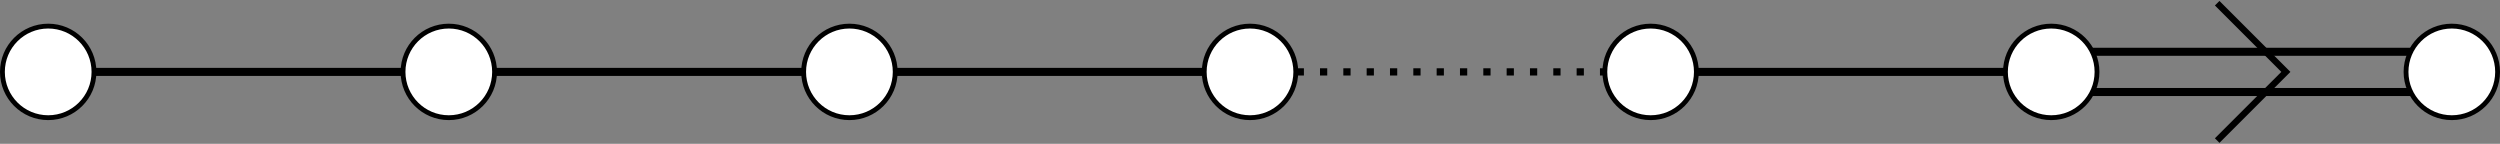
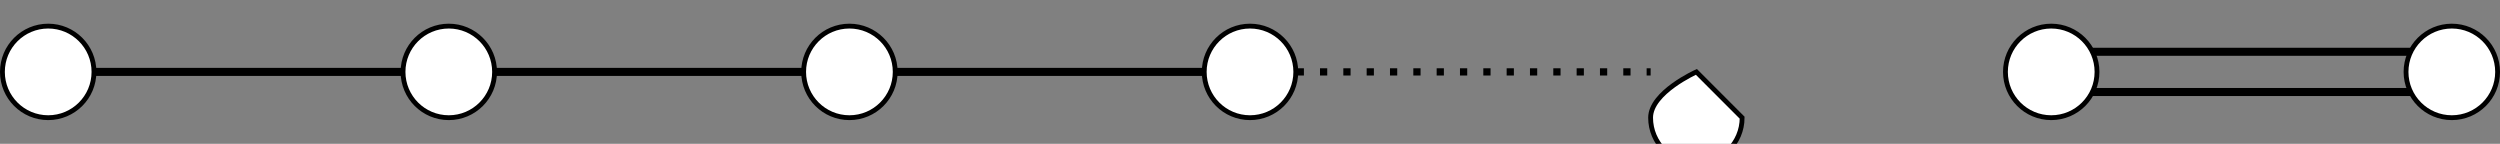
<svg xmlns="http://www.w3.org/2000/svg" height="35.61pt" width="619.15pt" version="1.1" viewBox="0 0 619.148 35.61">
  <rect x="0" y="0" width="619.148" height="35.61" fill="#808080" stroke="none" />
  <g id="surface1" stroke="#000" stroke-miterlimit="10">
    <path d="m0.002 0h99.21" transform="matrix(1,0,0,-1,11.936,17.805)" stroke-width="1.993" fill="none" />
    <path d="m99.212 0h99.218" transform="matrix(1,0,0,-1,11.936,17.805)" stroke-width="1.993" fill="none" />
    <path d="m198.43 0h99.21" transform="matrix(1,0,0,-1,11.936,17.805)" stroke-width="1.993" fill="none" />
    <path d="m297.64 0h99.22" transform="matrix(1,0,0,-1,11.936,17.805)" stroke-dasharray="1.793,3.985" stroke-width="1.793" fill="none" />
-     <path d="m396.86 0h99.21" transform="matrix(1,0,0,-1,11.936,17.805)" stroke-width="1.993" fill="none" />
    <path d="m496.07 4.981h99.21" transform="matrix(1,0,0,-1,11.936,17.805)" stroke-width="1.993" fill="none" />
    <path d="m496.07-4.98h99.21" transform="matrix(1,0,0,-1,11.936,17.805)" stroke-width="1.993" fill="none" />
-     <path d="m537.17-17.008l17.01 17.008-17.01 17.008" transform="matrix(1,0,0,-1,11.936,17.805)" stroke-width="1.594" fill="none" />
    <path d="m11.337 0c0 6.262-5.074 11.34-11.336 11.34-6.265 0-11.339-5.078-11.339-11.34 0-6.261 5.074-11.34 11.34-11.34 6.261 0 11.335 5.079 11.335 11.34z" transform="matrix(1,0,0,-1,11.936,17.805)" stroke-width="1.196" fill="#fff" />
    <path d="m110.55 0c0 6.262-5.08 11.34-11.338 11.34-6.261 0-11.336-5.078-11.336-11.34 0-6.261 5.075-11.34 11.336-11.34 6.258 0 11.338 5.079 11.338 11.34z" transform="matrix(1,0,0,-1,11.936,17.805)" stroke-width="1.196" fill="#fff" />
    <path d="m209.77 0c0 6.262-5.08 11.34-11.34 11.34s-11.34-5.078-11.34-11.34c0-6.261 5.08-11.34 11.34-11.34s11.34 5.079 11.34 11.34z" transform="matrix(1,0,0,-1,11.936,17.805)" stroke-width="1.196" fill="#fff" />
    <path d="m308.98 0c0 6.262-5.08 11.34-11.34 11.34s-11.34-5.078-11.34-11.34c0-6.261 5.08-11.34 11.34-11.34s11.34 5.079 11.34 11.34z" transform="matrix(1,0,0,-1,11.936,17.805)" stroke-width="1.196" fill="#fff" />
-     <path d="m408.19 0c0 6.262-5.07 11.34-11.33 11.34s-11.34-5.078-11.34-11.34c0-6.261 5.08-11.34 11.34-11.34s11.33 5.079 11.33 11.34z" transform="matrix(1,0,0,-1,11.936,17.805)" stroke-width="1.196" fill="#fff" />
+     <path d="m408.19 0s-11.34-5.078-11.34-11.34c0-6.261 5.08-11.34 11.34-11.34s11.33 5.079 11.33 11.34z" transform="matrix(1,0,0,-1,11.936,17.805)" stroke-width="1.196" fill="#fff" />
    <path d="m507.41 0c0 6.262-5.08 11.34-11.34 11.34s-11.34-5.078-11.34-11.34c0-6.261 5.08-11.34 11.34-11.34s11.34 5.079 11.34 11.34z" transform="matrix(1,0,0,-1,11.936,17.805)" stroke-width="1.196" fill="#fff" />
    <path d="m606.62 0c0 6.262-5.08 11.34-11.34 11.34s-11.34-5.078-11.34-11.34c0-6.261 5.08-11.34 11.34-11.34s11.34 5.079 11.34 11.34z" transform="matrix(1,0,0,-1,11.936,17.805)" stroke-width="1.196" fill="#fff" />
  </g>
</svg>